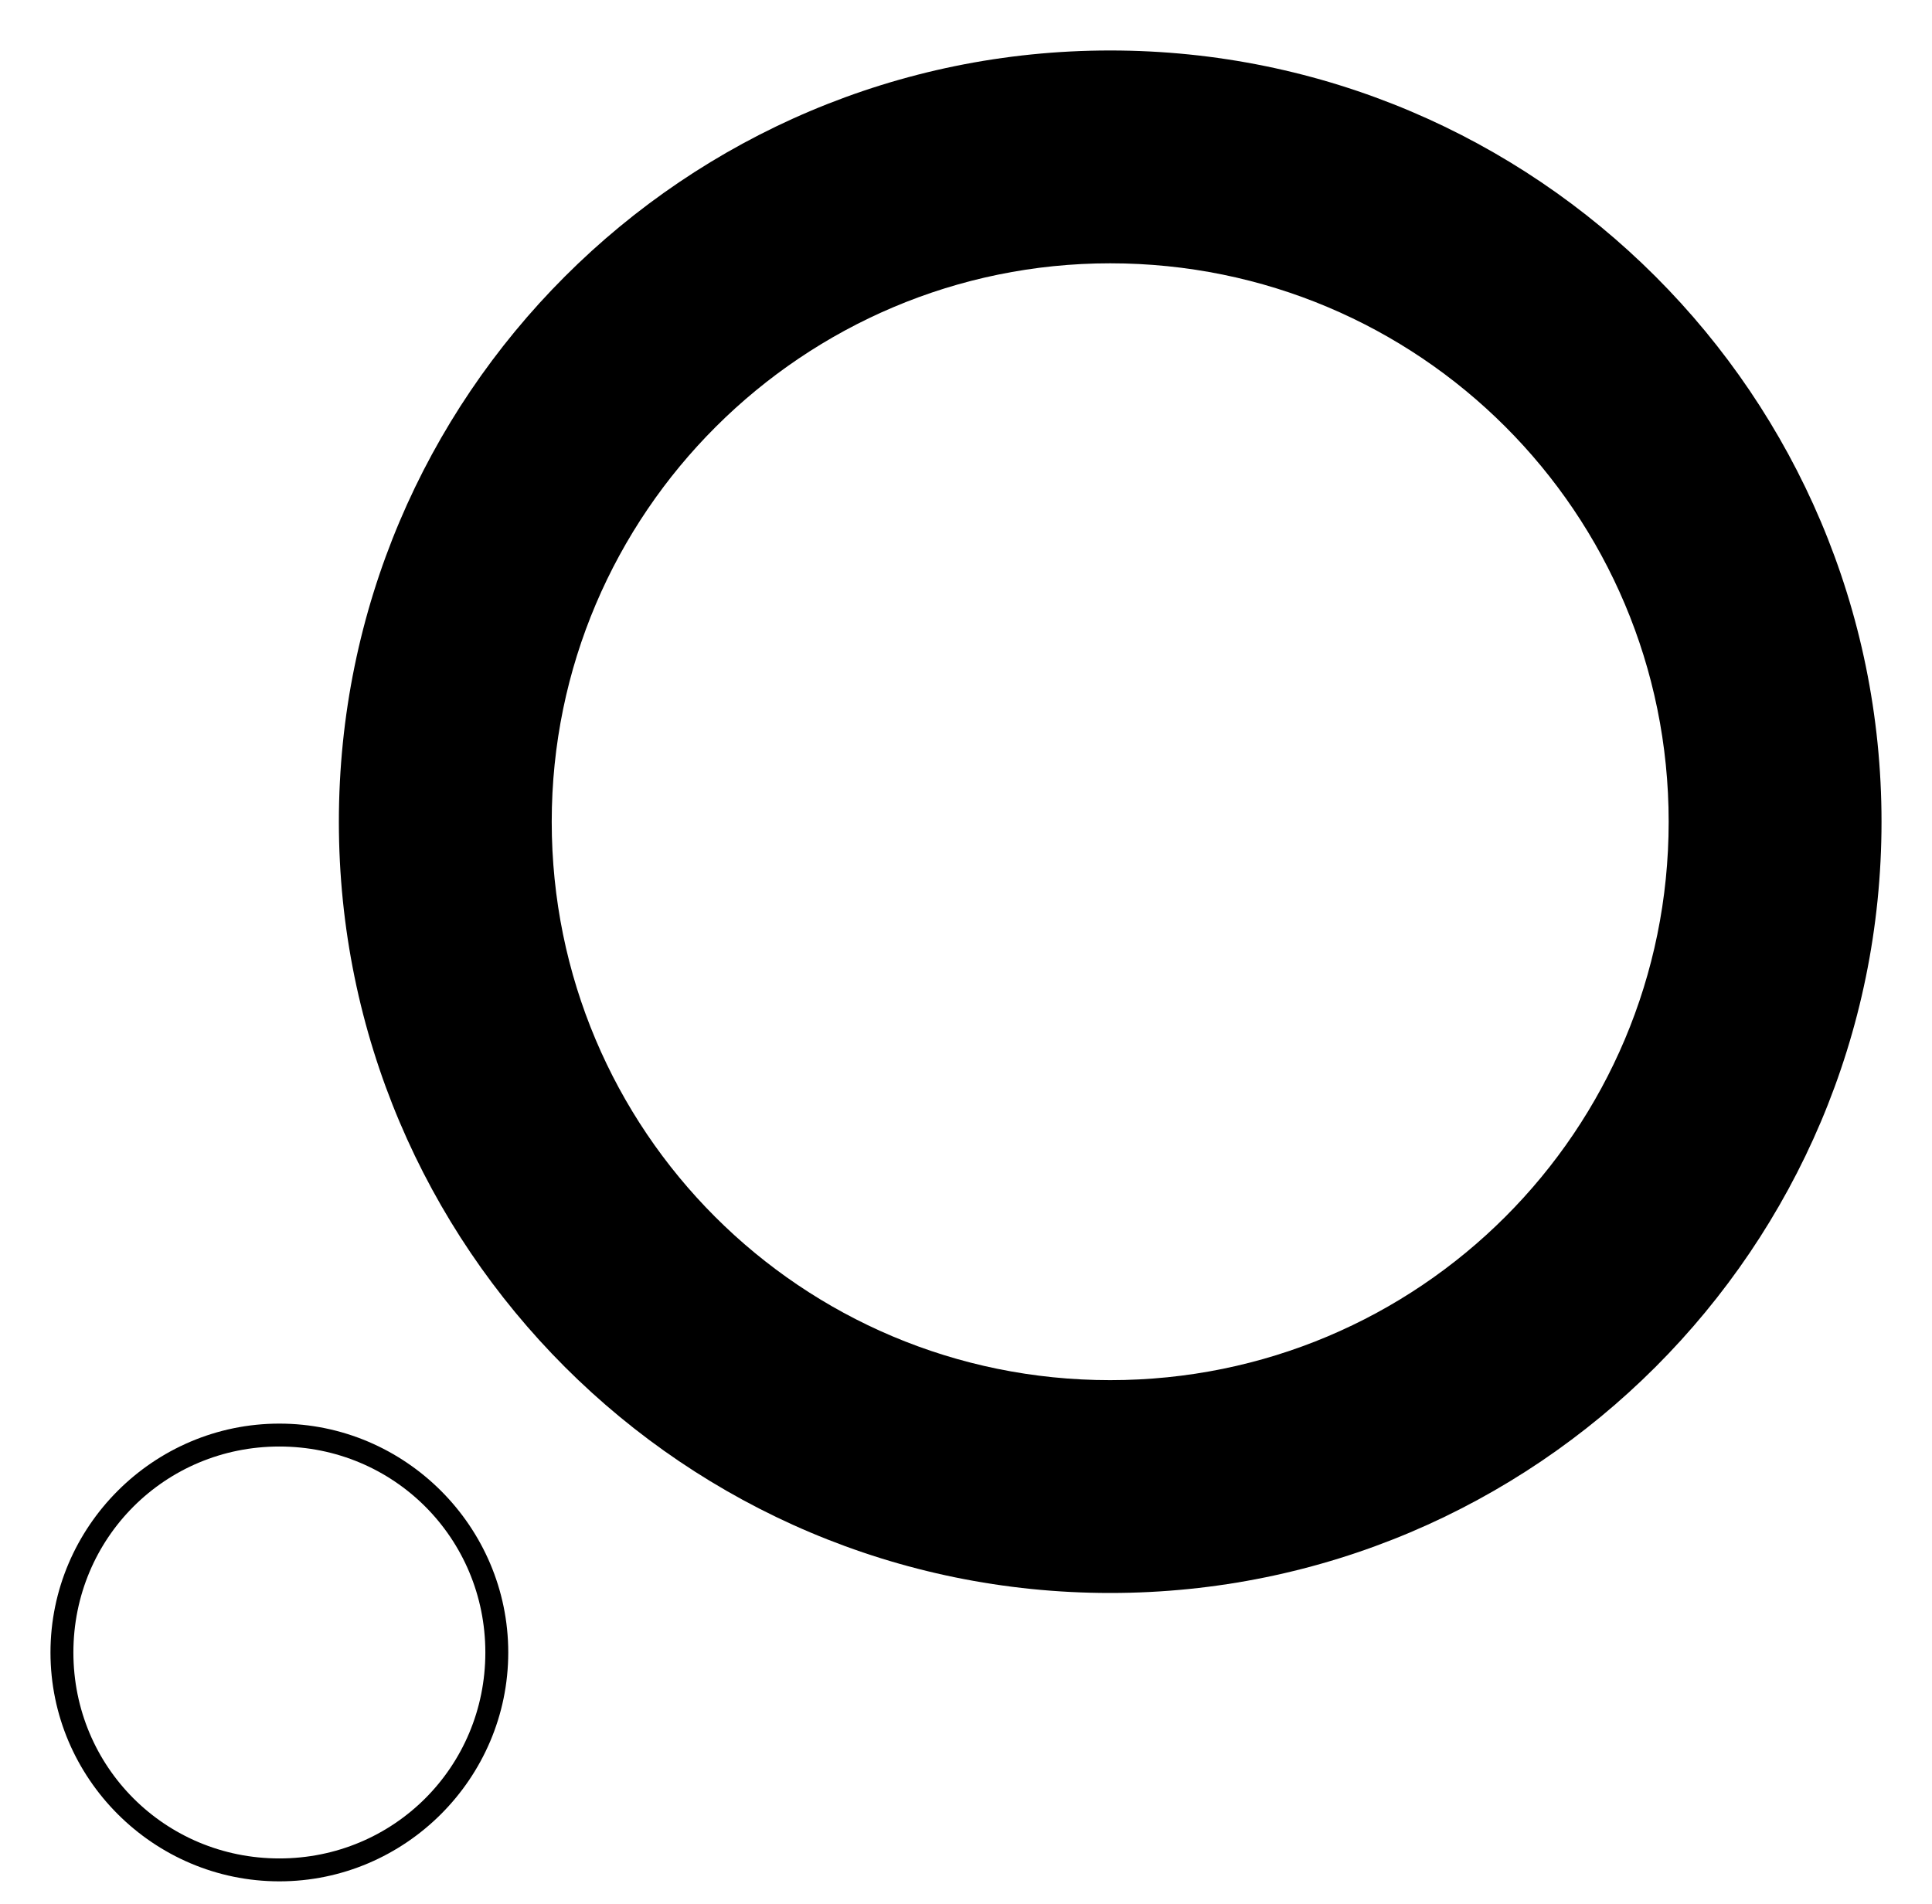
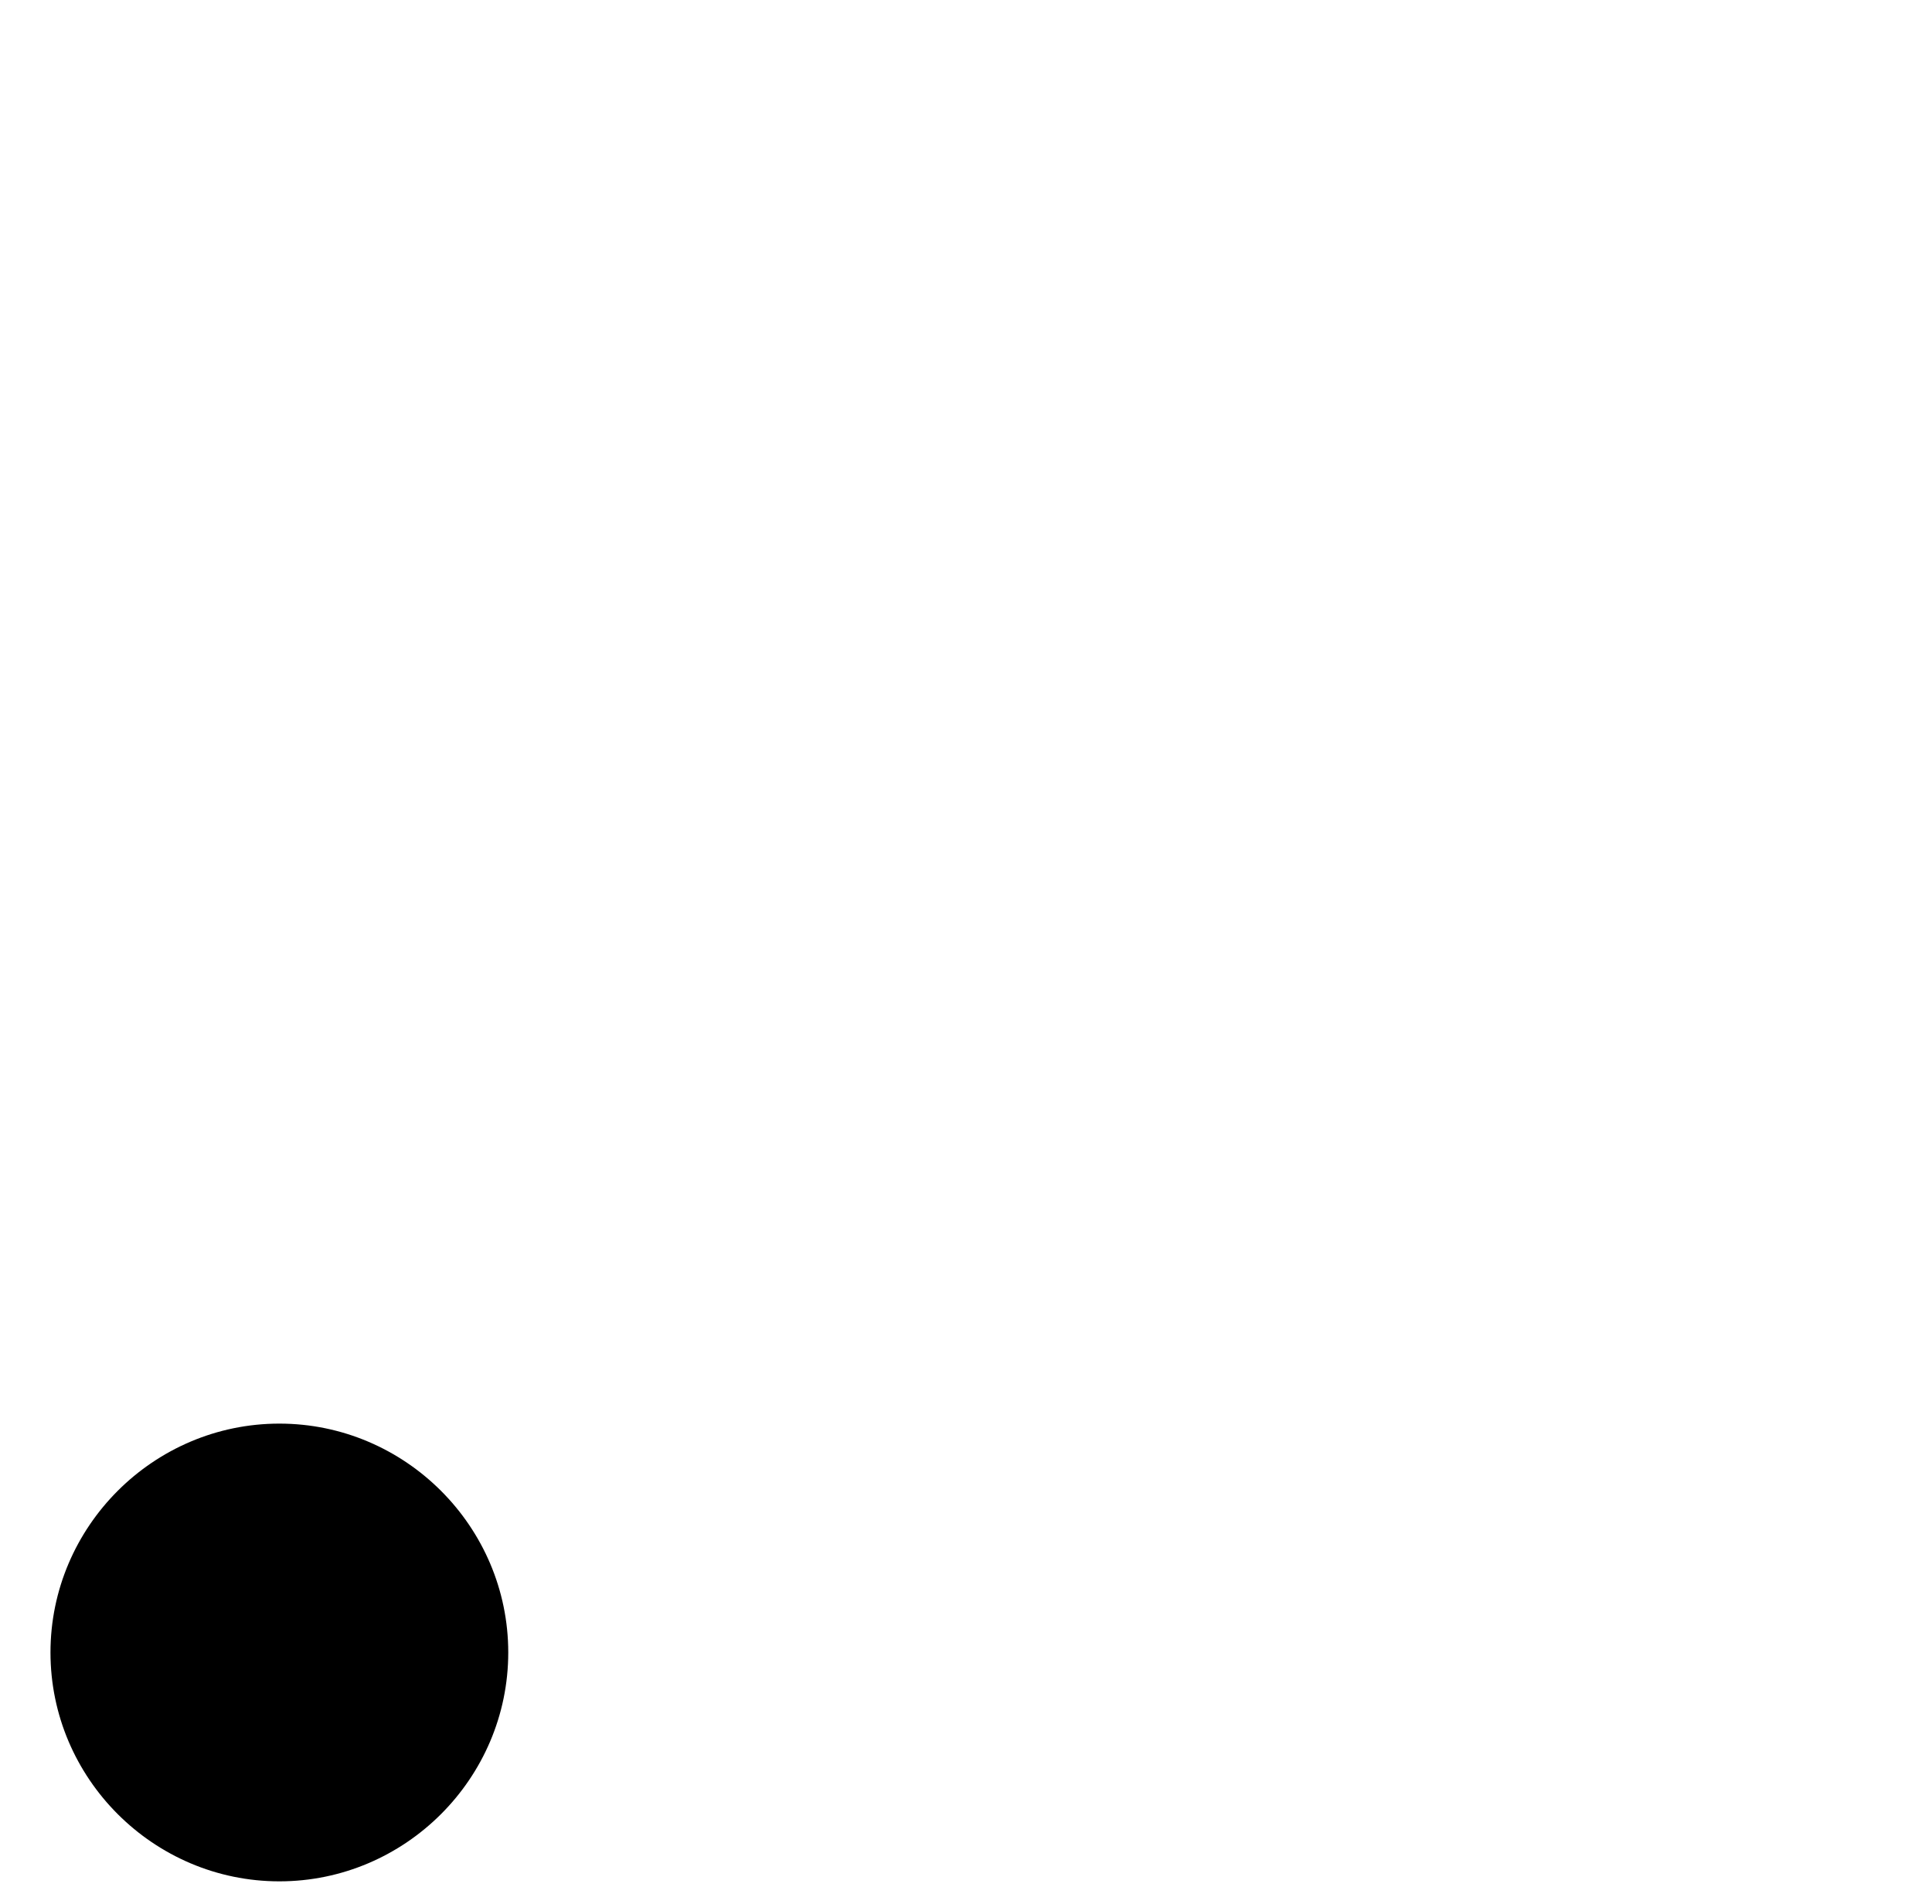
<svg xmlns="http://www.w3.org/2000/svg" width="70" height="69" xml:space="preserve" overflow="hidden">
  <g transform="translate(-462 -292)">
    <g>
      <g>
        <g>
          <g>
-             <path d="M472.122 344.415C476.268 344.415 479.585 347.732 479.585 351.878 479.585 356.024 476.268 359.341 472.122 359.341 467.976 359.341 464.659 356.024 464.659 351.878 464.659 347.732 467.976 344.415 472.122 344.415M472.122 343.585C467.561 343.585 463.829 347.317 463.829 351.878 463.829 356.439 467.561 360.171 472.122 360.171 476.683 360.171 480.415 356.439 480.415 351.878 480.415 347.317 476.683 343.585 472.122 343.585Z" fill="#000000" fill-rule="nonzero" fill-opacity="1" />
-             <path d="M502.224 293.829C517.649 293.829 530.171 306.351 530.171 321.776 530.171 337.2 517.649 349.722 502.224 349.722 486.8 349.722 474.278 337.2 474.278 321.776 474.278 306.351 486.8 293.829 502.224 293.829ZM502.224 301.541C491.112 301.541 481.99 310.58 481.99 321.776 481.99 332.971 491.029 342.01 502.224 342.01 513.419 342.01 522.459 332.971 522.459 321.776 522.459 310.58 513.419 301.541 502.224 301.541Z" fill="#000000" fill-rule="nonzero" fill-opacity="1" />
+             <path d="M472.122 344.415M472.122 343.585C467.561 343.585 463.829 347.317 463.829 351.878 463.829 356.439 467.561 360.171 472.122 360.171 476.683 360.171 480.415 356.439 480.415 351.878 480.415 347.317 476.683 343.585 472.122 343.585Z" fill="#000000" fill-rule="nonzero" fill-opacity="1" />
          </g>
        </g>
      </g>
    </g>
  </g>
</svg>